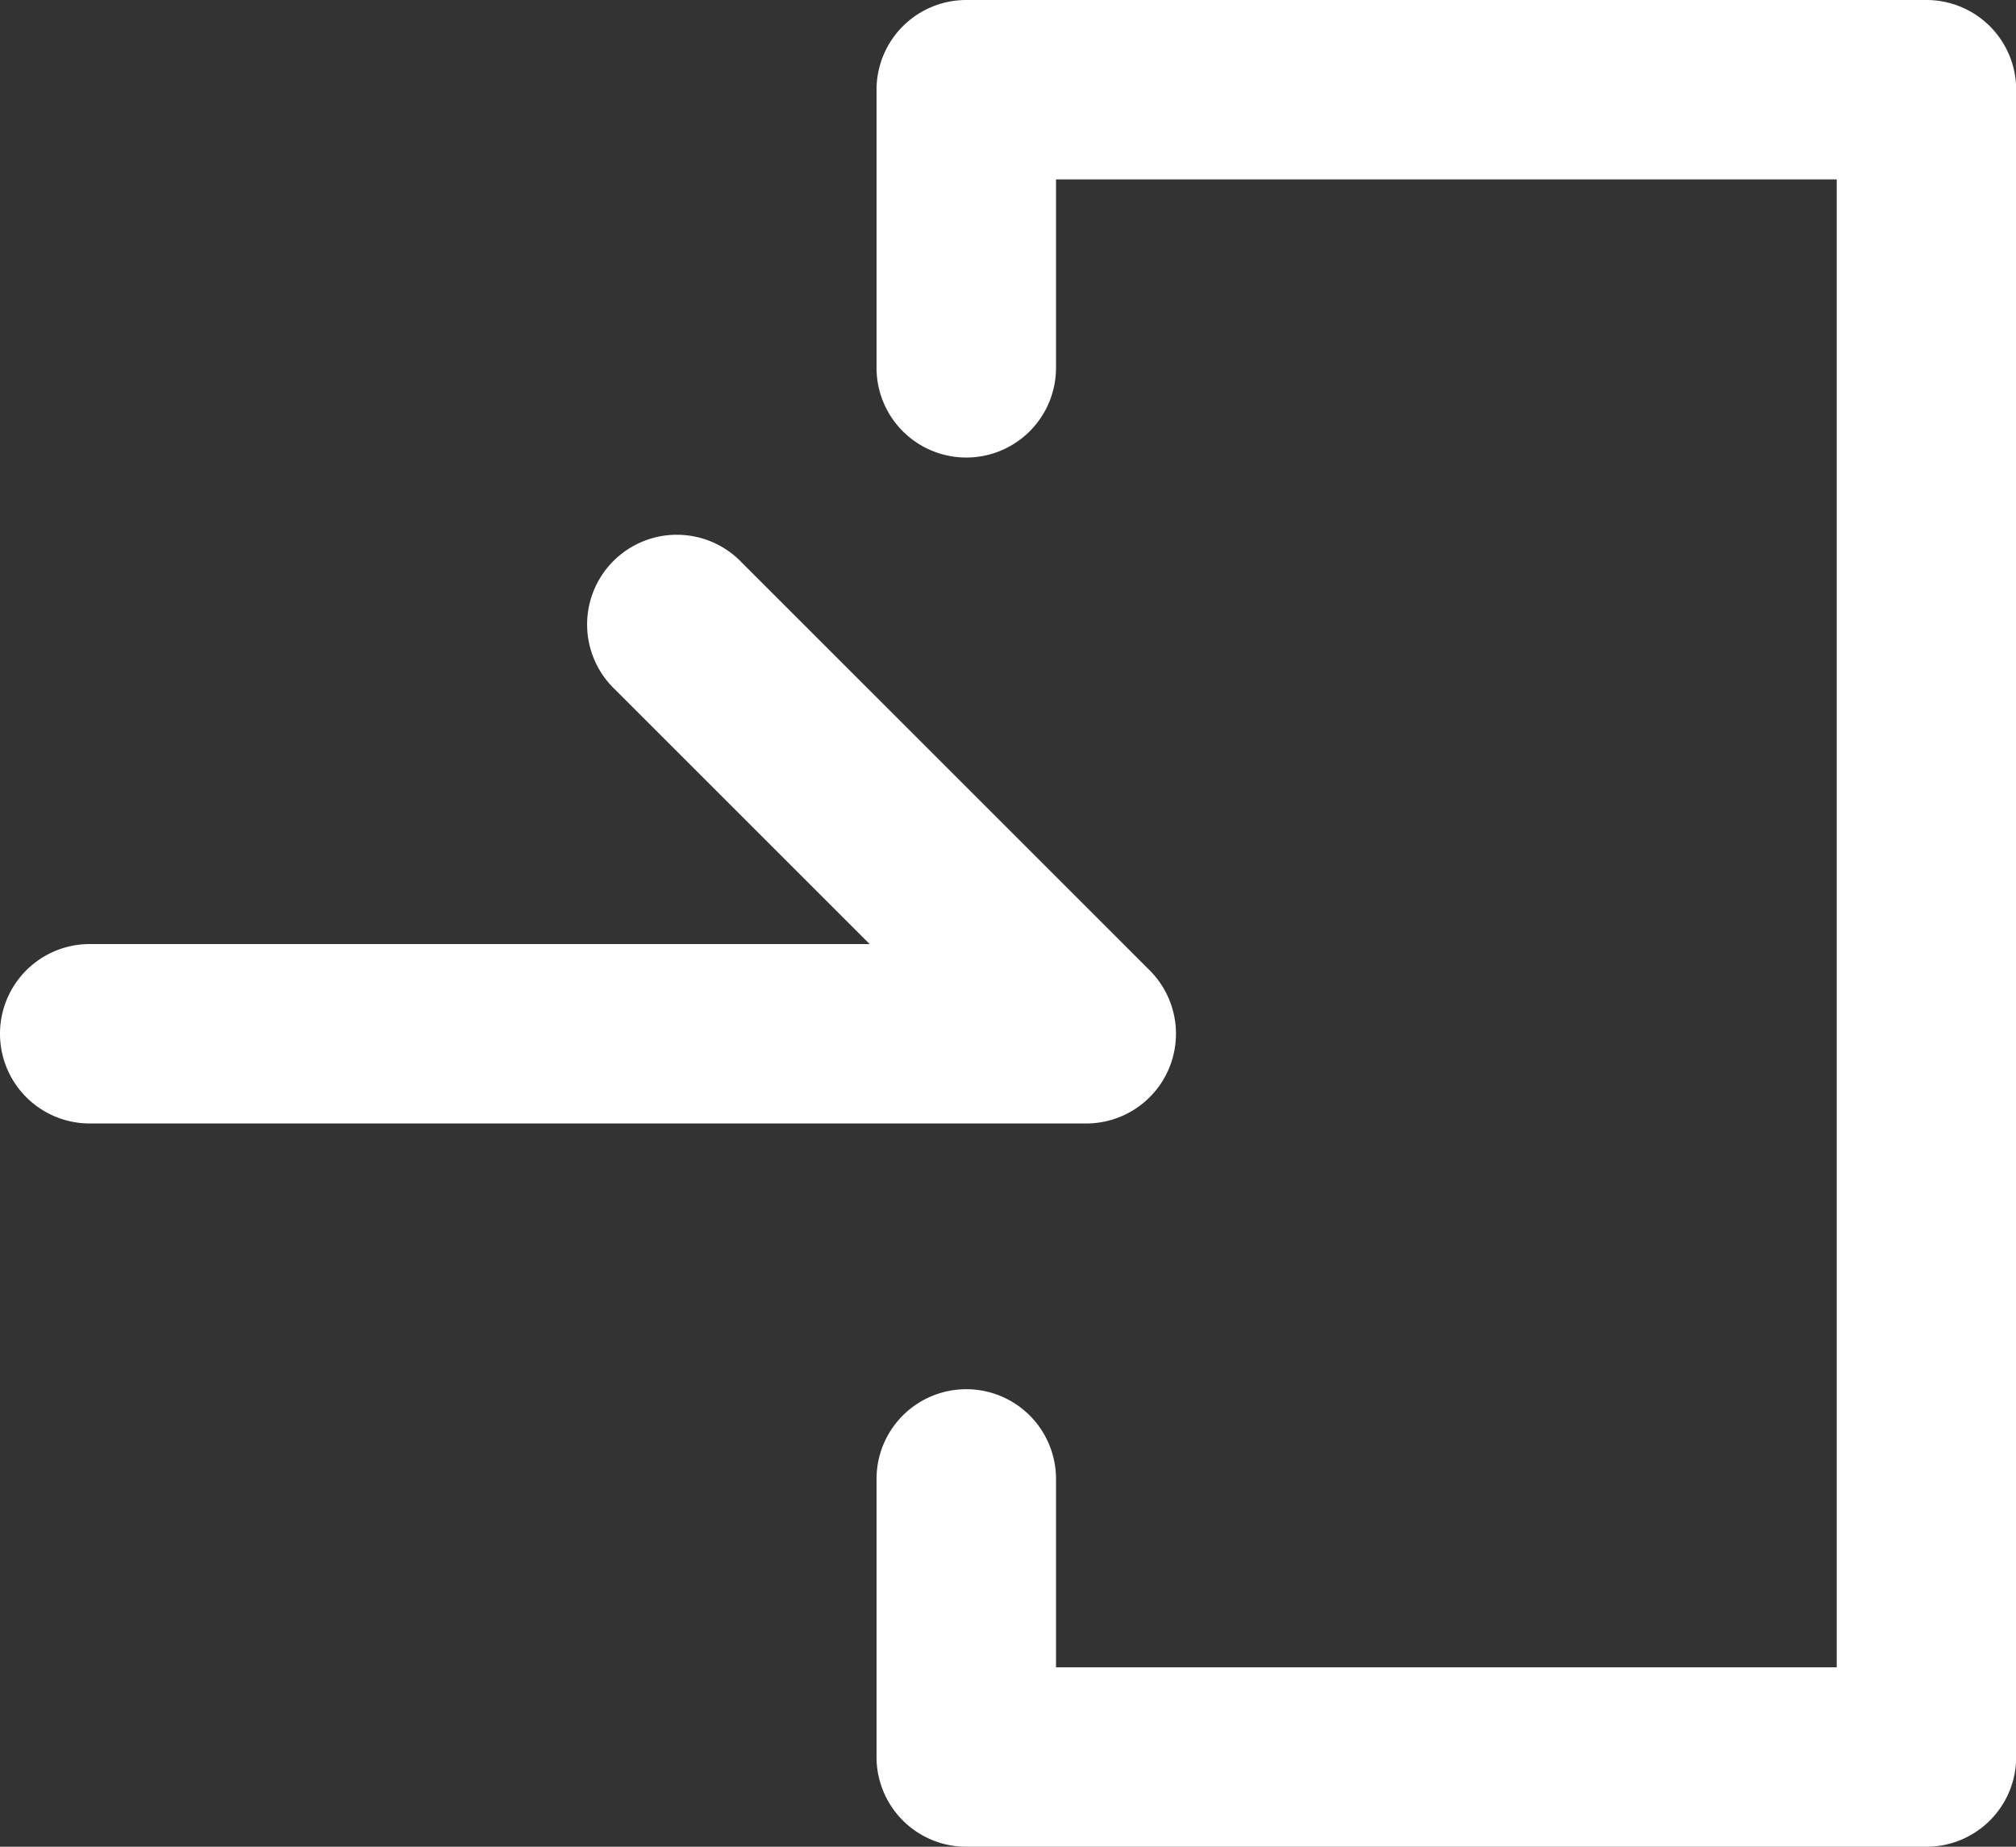
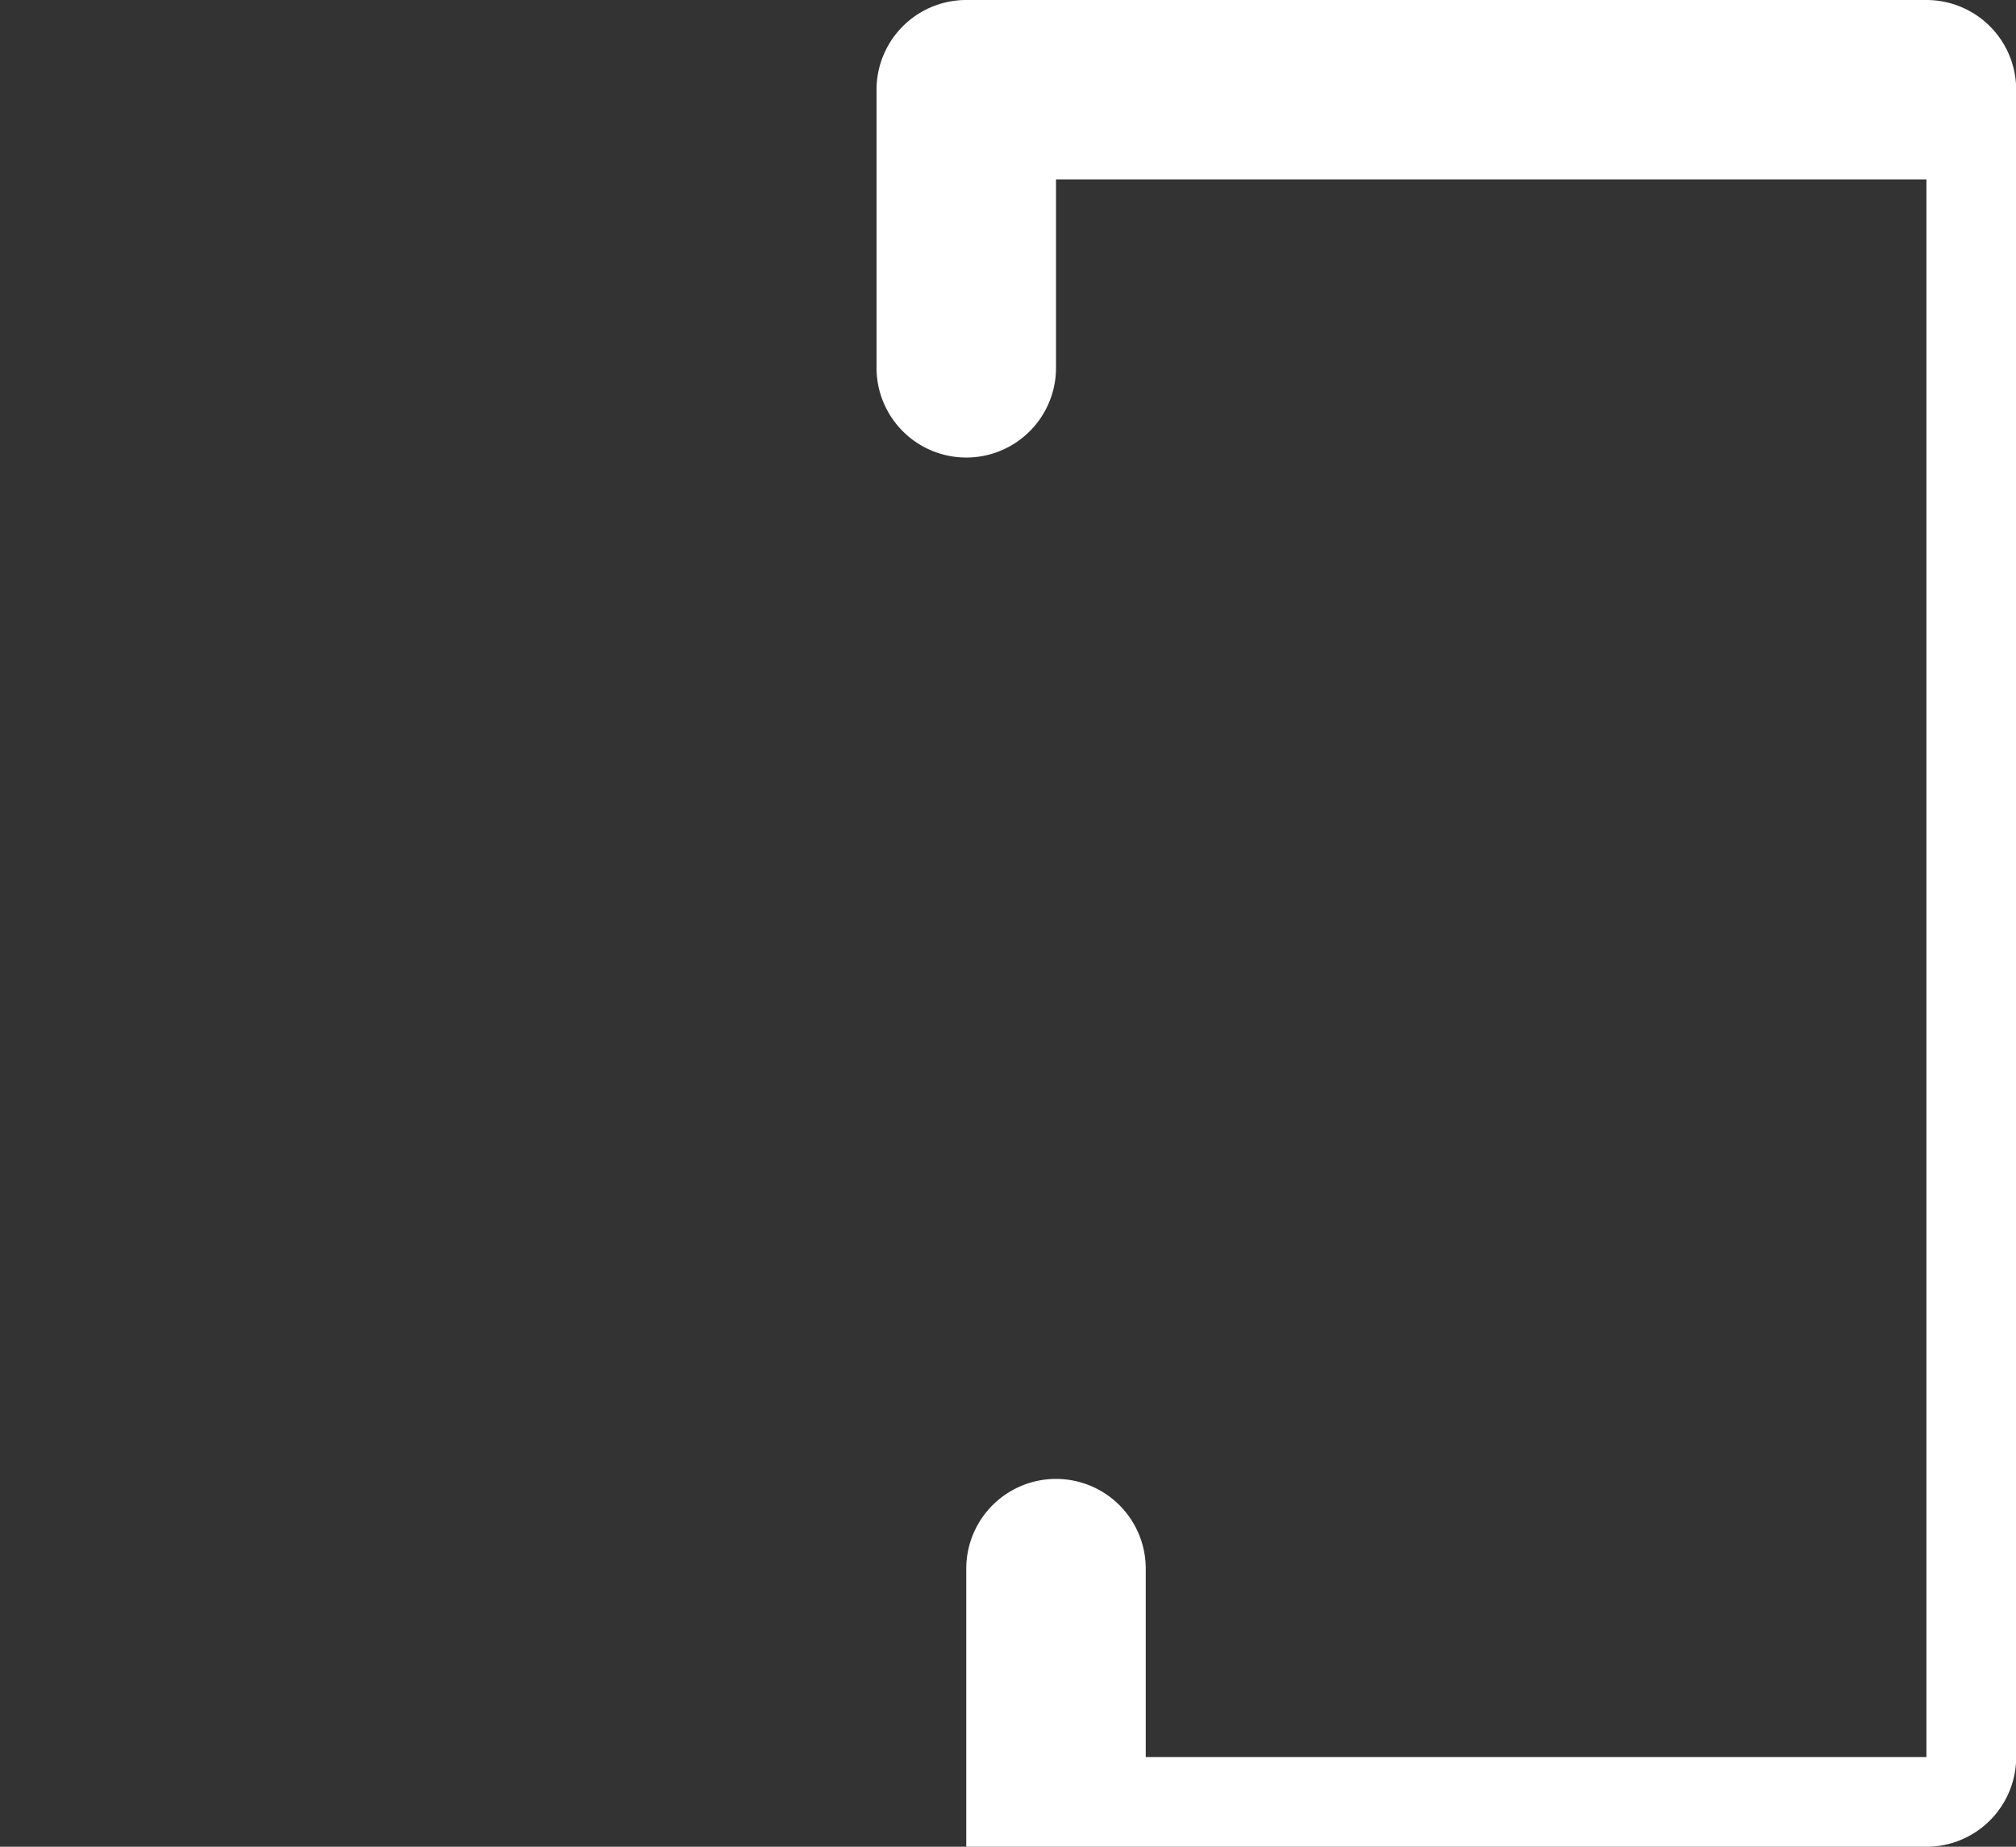
<svg xmlns="http://www.w3.org/2000/svg" width="22.466" height="20.585" viewBox="0 0 22.466 20.585">
  <rect x="0" y="0" width="22.466" height="20.585" fill="#333333" stroke="none" />
  <g id="グループ_219" data-name="グループ 219" transform="translate(1 1)">
    <g id="グループ_221" data-name="グループ 221">
-       <path id="パス_852" data-name="パス 852" d="M14.105,19.55H3a1,1,0,0,1,0-2h8.691L8.848,14.707a1,1,0,1,1,1.414-1.414l4.55,4.55a1,1,0,0,1-.707,1.707Z" transform="translate(-3 -8.027)" fill="#fff" />
-       <path id="パス_853" data-name="パス 853" d="M28.7,20.585H18a1,1,0,0,1-1-1v-3.1a1,1,0,1,1,2,0v2.1h8.7V2H19V4.1a1,1,0,0,1-2,0V1a1,1,0,0,1,1-1H28.7a1,1,0,0,1,1,1V19.585A1,1,0,0,1,28.7,20.585Z" transform="translate(-8.232 -1)" fill="#fff" />
+       <path id="パス_853" data-name="パス 853" d="M28.7,20.585H18v-3.1a1,1,0,1,1,2,0v2.1h8.7V2H19V4.1a1,1,0,0,1-2,0V1a1,1,0,0,1,1-1H28.7a1,1,0,0,1,1,1V19.585A1,1,0,0,1,28.7,20.585Z" transform="translate(-8.232 -1)" fill="#fff" />
    </g>
  </g>
</svg>